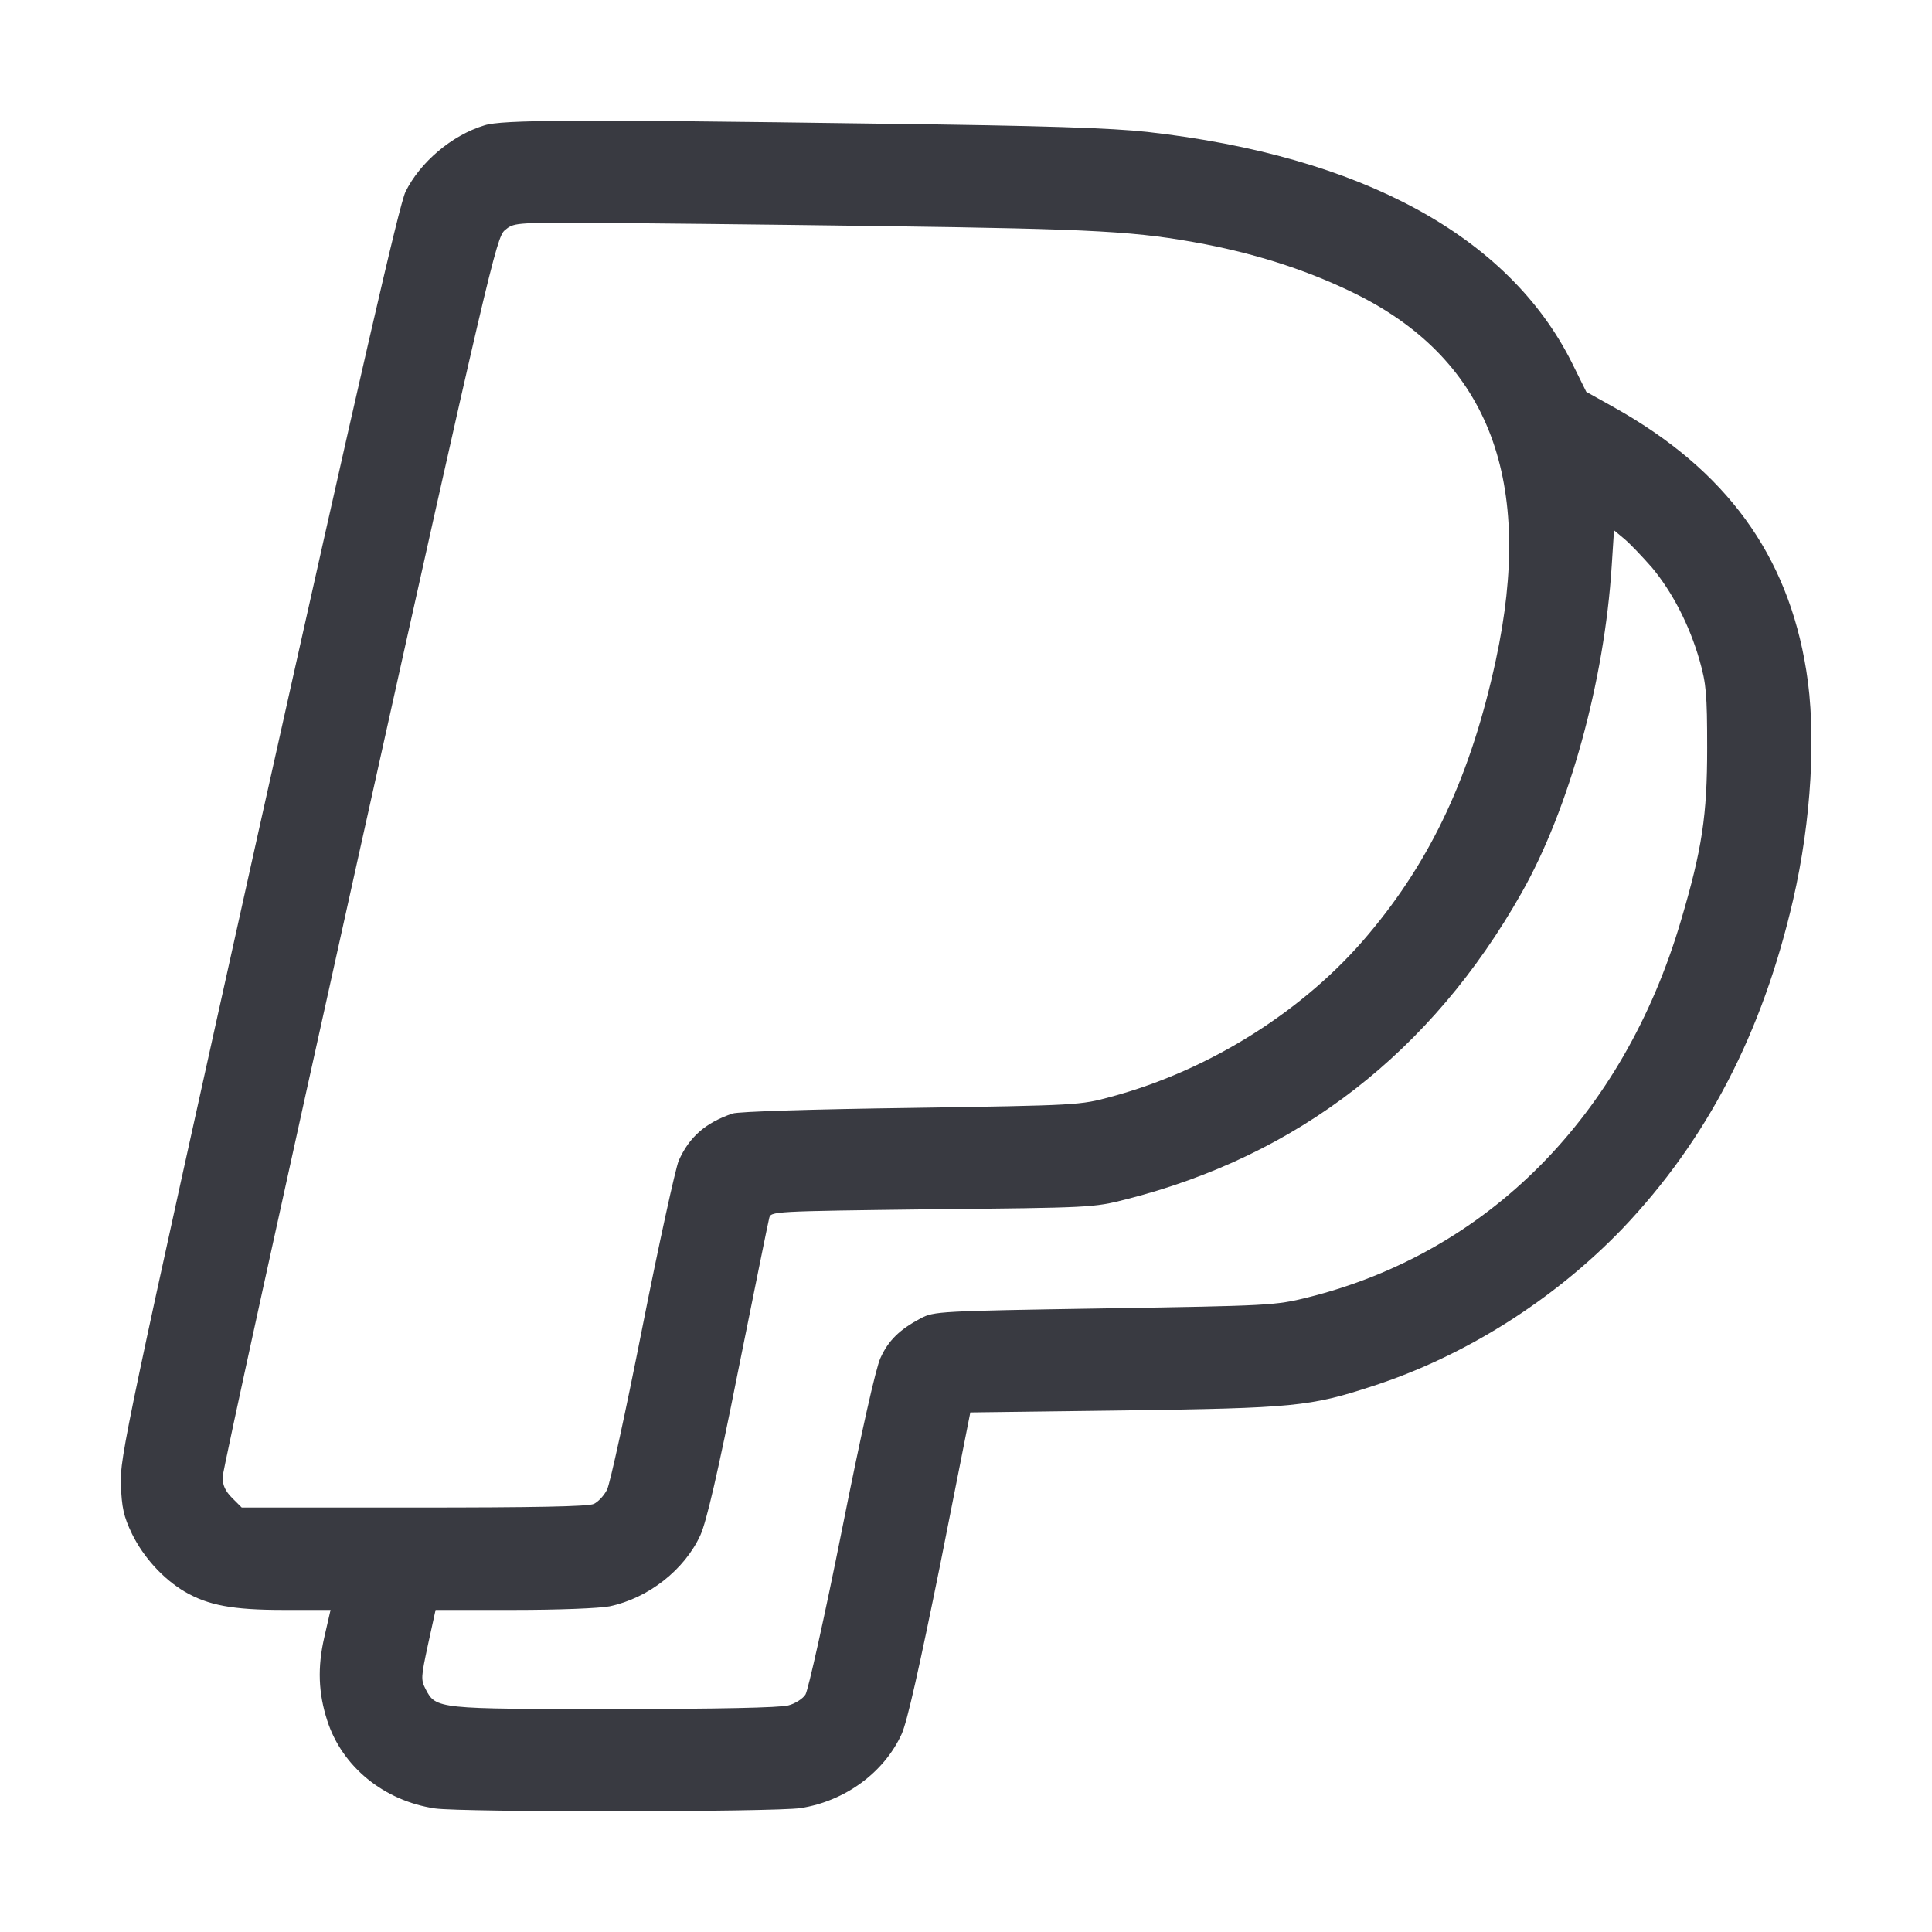
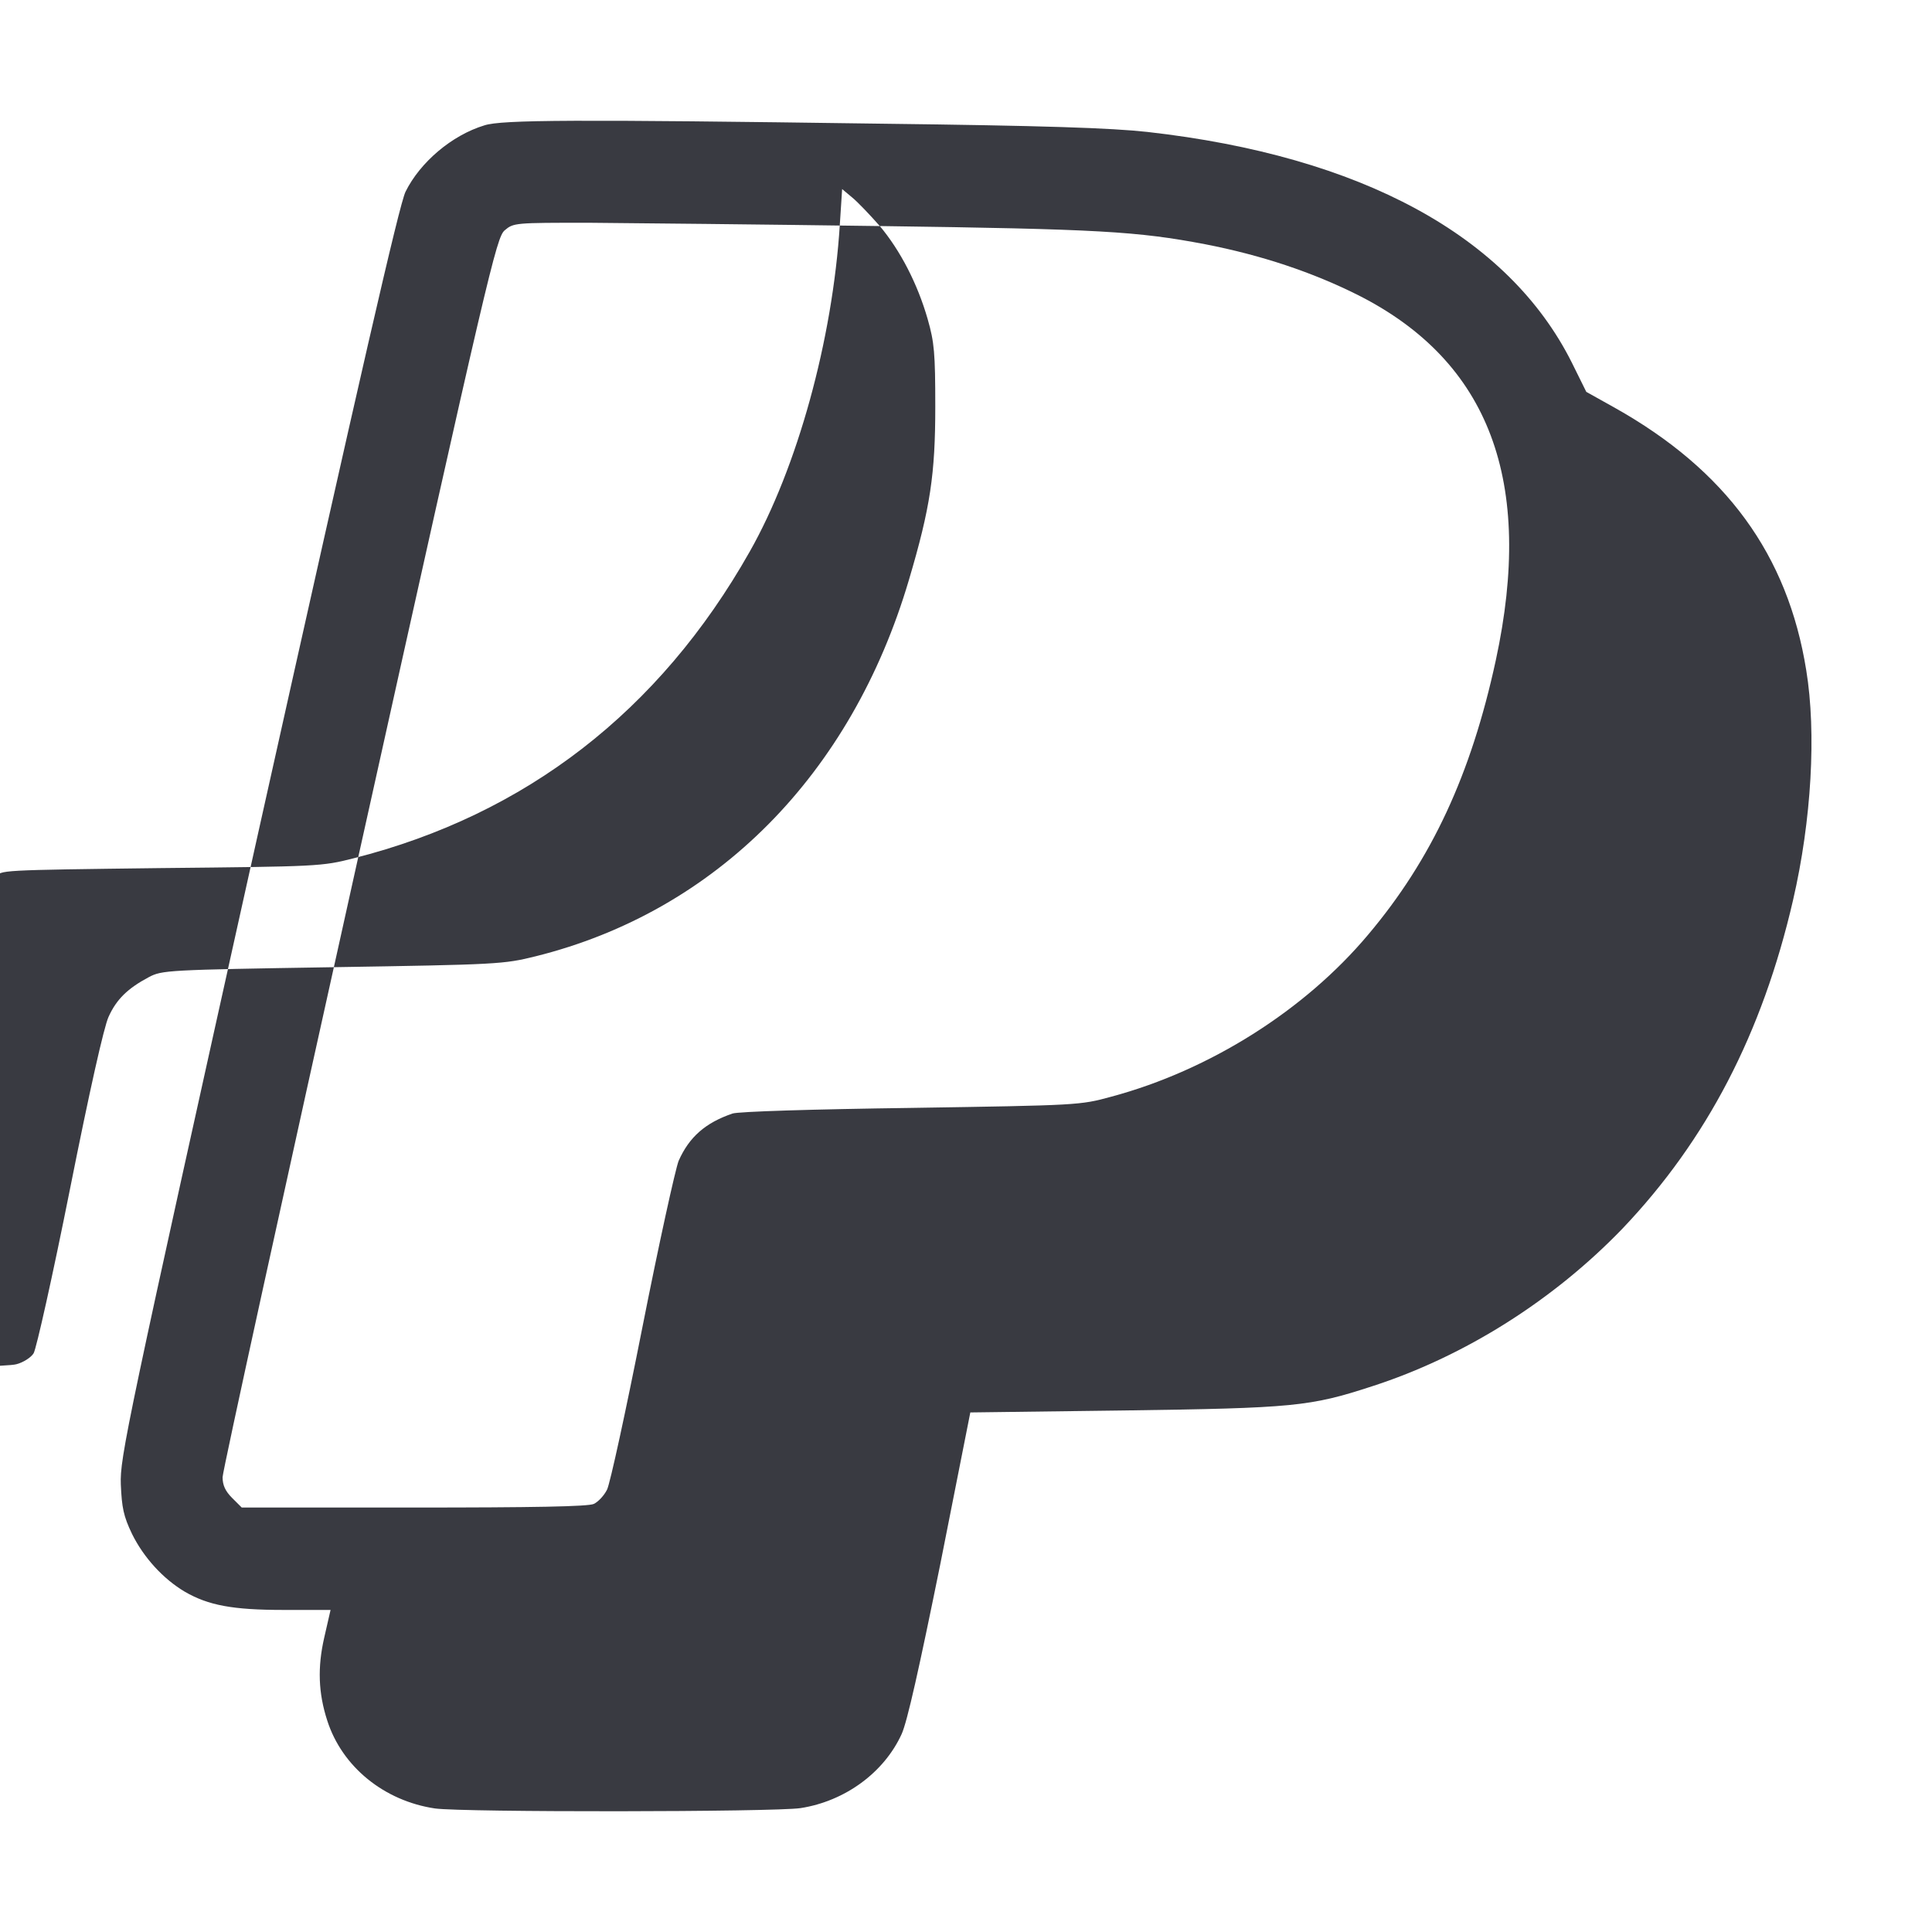
<svg xmlns="http://www.w3.org/2000/svg" width="80" height="80" fill="none" viewBox="0 0 80 80">
-   <path fill="#393a41" d="M20.06 5.19c-1.353.41-2.666 1.531-3.268 2.749-.26.533-1.86 7.521-6.1 26.545-5.47 24.617-5.73 25.875-5.689 26.983.041.958.11 1.313.465 2.052.479.97 1.286 1.86 2.188 2.393.971.56 1.97.752 4.09.752h1.942l-.26 1.135c-.287 1.245-.246 2.311.123 3.447.615 1.914 2.352 3.323 4.458 3.638 1.177.164 14.032.15 15.14-.014 1.846-.287 3.46-1.477 4.185-3.064.232-.506.738-2.776 1.6-7.03l1.245-6.29 6.373-.082c7.016-.096 7.7-.164 10.257-.999 3.856-1.244 7.535-3.583 10.38-6.537 3.487-3.665 5.785-8.082 7.057-13.594.766-3.31.97-6.934.547-9.519-.766-4.786-3.323-8.287-7.932-10.872l-1.176-.657-.602-1.217c-2.626-5.238-8.712-8.548-17.574-9.546-1.49-.164-4.253-.26-11.078-.342-12.582-.178-15.659-.164-16.37.069zm16.371 4.17c9.081.124 10.668.22 13.471.753 2.325.451 4.459 1.163 6.36 2.12 5.416 2.749 7.276 7.7 5.675 15.112-1.025 4.732-2.653 8.233-5.279 11.351-2.625 3.132-6.564 5.621-10.64 6.715-1.299.356-1.367.356-8.288.465-4.075.055-7.152.15-7.398.233-1.122.383-1.792.97-2.23 1.956-.136.341-.82 3.446-1.504 6.906s-1.34 6.483-1.463 6.715c-.123.246-.37.506-.547.588-.233.11-2.503.15-7.454.15H10.01l-.397-.396c-.287-.287-.396-.533-.396-.862 0-.246 2.557-11.898 5.662-25.875 5.36-24.139 5.675-25.451 6.017-25.752.37-.315.424-.315 3.474-.315 1.71.014 7.139.068 12.062.137zm31.962 14.128c.847 1.012 1.559 2.38 1.983 3.857.273.957.314 1.395.314 3.624 0 2.79-.205 4.185-1.094 7.18-2.38 8.056-7.987 13.718-15.454 15.577-1.327.329-1.56.342-8.411.452-6.852.11-7.057.123-7.604.41-.875.465-1.34.916-1.668 1.641-.192.41-.794 3.091-1.6 7.14-.712 3.569-1.395 6.619-1.505 6.796-.11.178-.438.383-.711.452-.328.095-2.981.15-7.194.15-7.33 0-7.399 0-7.823-.82-.205-.397-.191-.507.096-1.847l.315-1.436h3.241c1.874 0 3.542-.068 3.966-.15 1.614-.342 3.105-1.518 3.761-2.954.246-.547.725-2.585 1.56-6.797.67-3.324 1.244-6.168 1.285-6.319.068-.287.082-.287 6.728-.37 6.565-.067 6.702-.067 8.042-.41 7.112-1.805 12.65-6.085 16.384-12.69 1.97-3.475 3.433-8.767 3.734-13.554l.095-1.463.424.355c.233.192.739.725 1.135 1.176z" />
+   <path fill="#393a41" d="M20.06 5.19c-1.353.41-2.666 1.531-3.268 2.749-.26.533-1.86 7.521-6.1 26.545-5.47 24.617-5.73 25.875-5.689 26.983.041.958.11 1.313.465 2.052.479.97 1.286 1.86 2.188 2.393.971.56 1.97.752 4.09.752h1.942l-.26 1.135c-.287 1.245-.246 2.311.123 3.447.615 1.914 2.352 3.323 4.458 3.638 1.177.164 14.032.15 15.14-.014 1.846-.287 3.46-1.477 4.185-3.064.232-.506.738-2.776 1.6-7.03l1.245-6.29 6.373-.082c7.016-.096 7.7-.164 10.257-.999 3.856-1.244 7.535-3.583 10.38-6.537 3.487-3.665 5.785-8.082 7.057-13.594.766-3.31.97-6.934.547-9.519-.766-4.786-3.323-8.287-7.932-10.872l-1.176-.657-.602-1.217c-2.626-5.238-8.712-8.548-17.574-9.546-1.49-.164-4.253-.26-11.078-.342-12.582-.178-15.659-.164-16.37.069zm16.371 4.17c9.081.124 10.668.22 13.471.753 2.325.451 4.459 1.163 6.36 2.12 5.416 2.749 7.276 7.7 5.675 15.112-1.025 4.732-2.653 8.233-5.279 11.351-2.625 3.132-6.564 5.621-10.64 6.715-1.299.356-1.367.356-8.288.465-4.075.055-7.152.15-7.398.233-1.122.383-1.792.97-2.23 1.956-.136.341-.82 3.446-1.504 6.906s-1.34 6.483-1.463 6.715c-.123.246-.37.506-.547.588-.233.11-2.503.15-7.454.15H10.01l-.397-.396c-.287-.287-.396-.533-.396-.862 0-.246 2.557-11.898 5.662-25.875 5.36-24.139 5.675-25.451 6.017-25.752.37-.315.424-.315 3.474-.315 1.71.014 7.139.068 12.062.137zc.847 1.012 1.559 2.38 1.983 3.857.273.957.314 1.395.314 3.624 0 2.79-.205 4.185-1.094 7.18-2.38 8.056-7.987 13.718-15.454 15.577-1.327.329-1.56.342-8.411.452-6.852.11-7.057.123-7.604.41-.875.465-1.34.916-1.668 1.641-.192.41-.794 3.091-1.6 7.14-.712 3.569-1.395 6.619-1.505 6.796-.11.178-.438.383-.711.452-.328.095-2.981.15-7.194.15-7.33 0-7.399 0-7.823-.82-.205-.397-.191-.507.096-1.847l.315-1.436h3.241c1.874 0 3.542-.068 3.966-.15 1.614-.342 3.105-1.518 3.761-2.954.246-.547.725-2.585 1.56-6.797.67-3.324 1.244-6.168 1.285-6.319.068-.287.082-.287 6.728-.37 6.565-.067 6.702-.067 8.042-.41 7.112-1.805 12.65-6.085 16.384-12.69 1.97-3.475 3.433-8.767 3.734-13.554l.095-1.463.424.355c.233.192.739.725 1.135 1.176z" />
</svg>